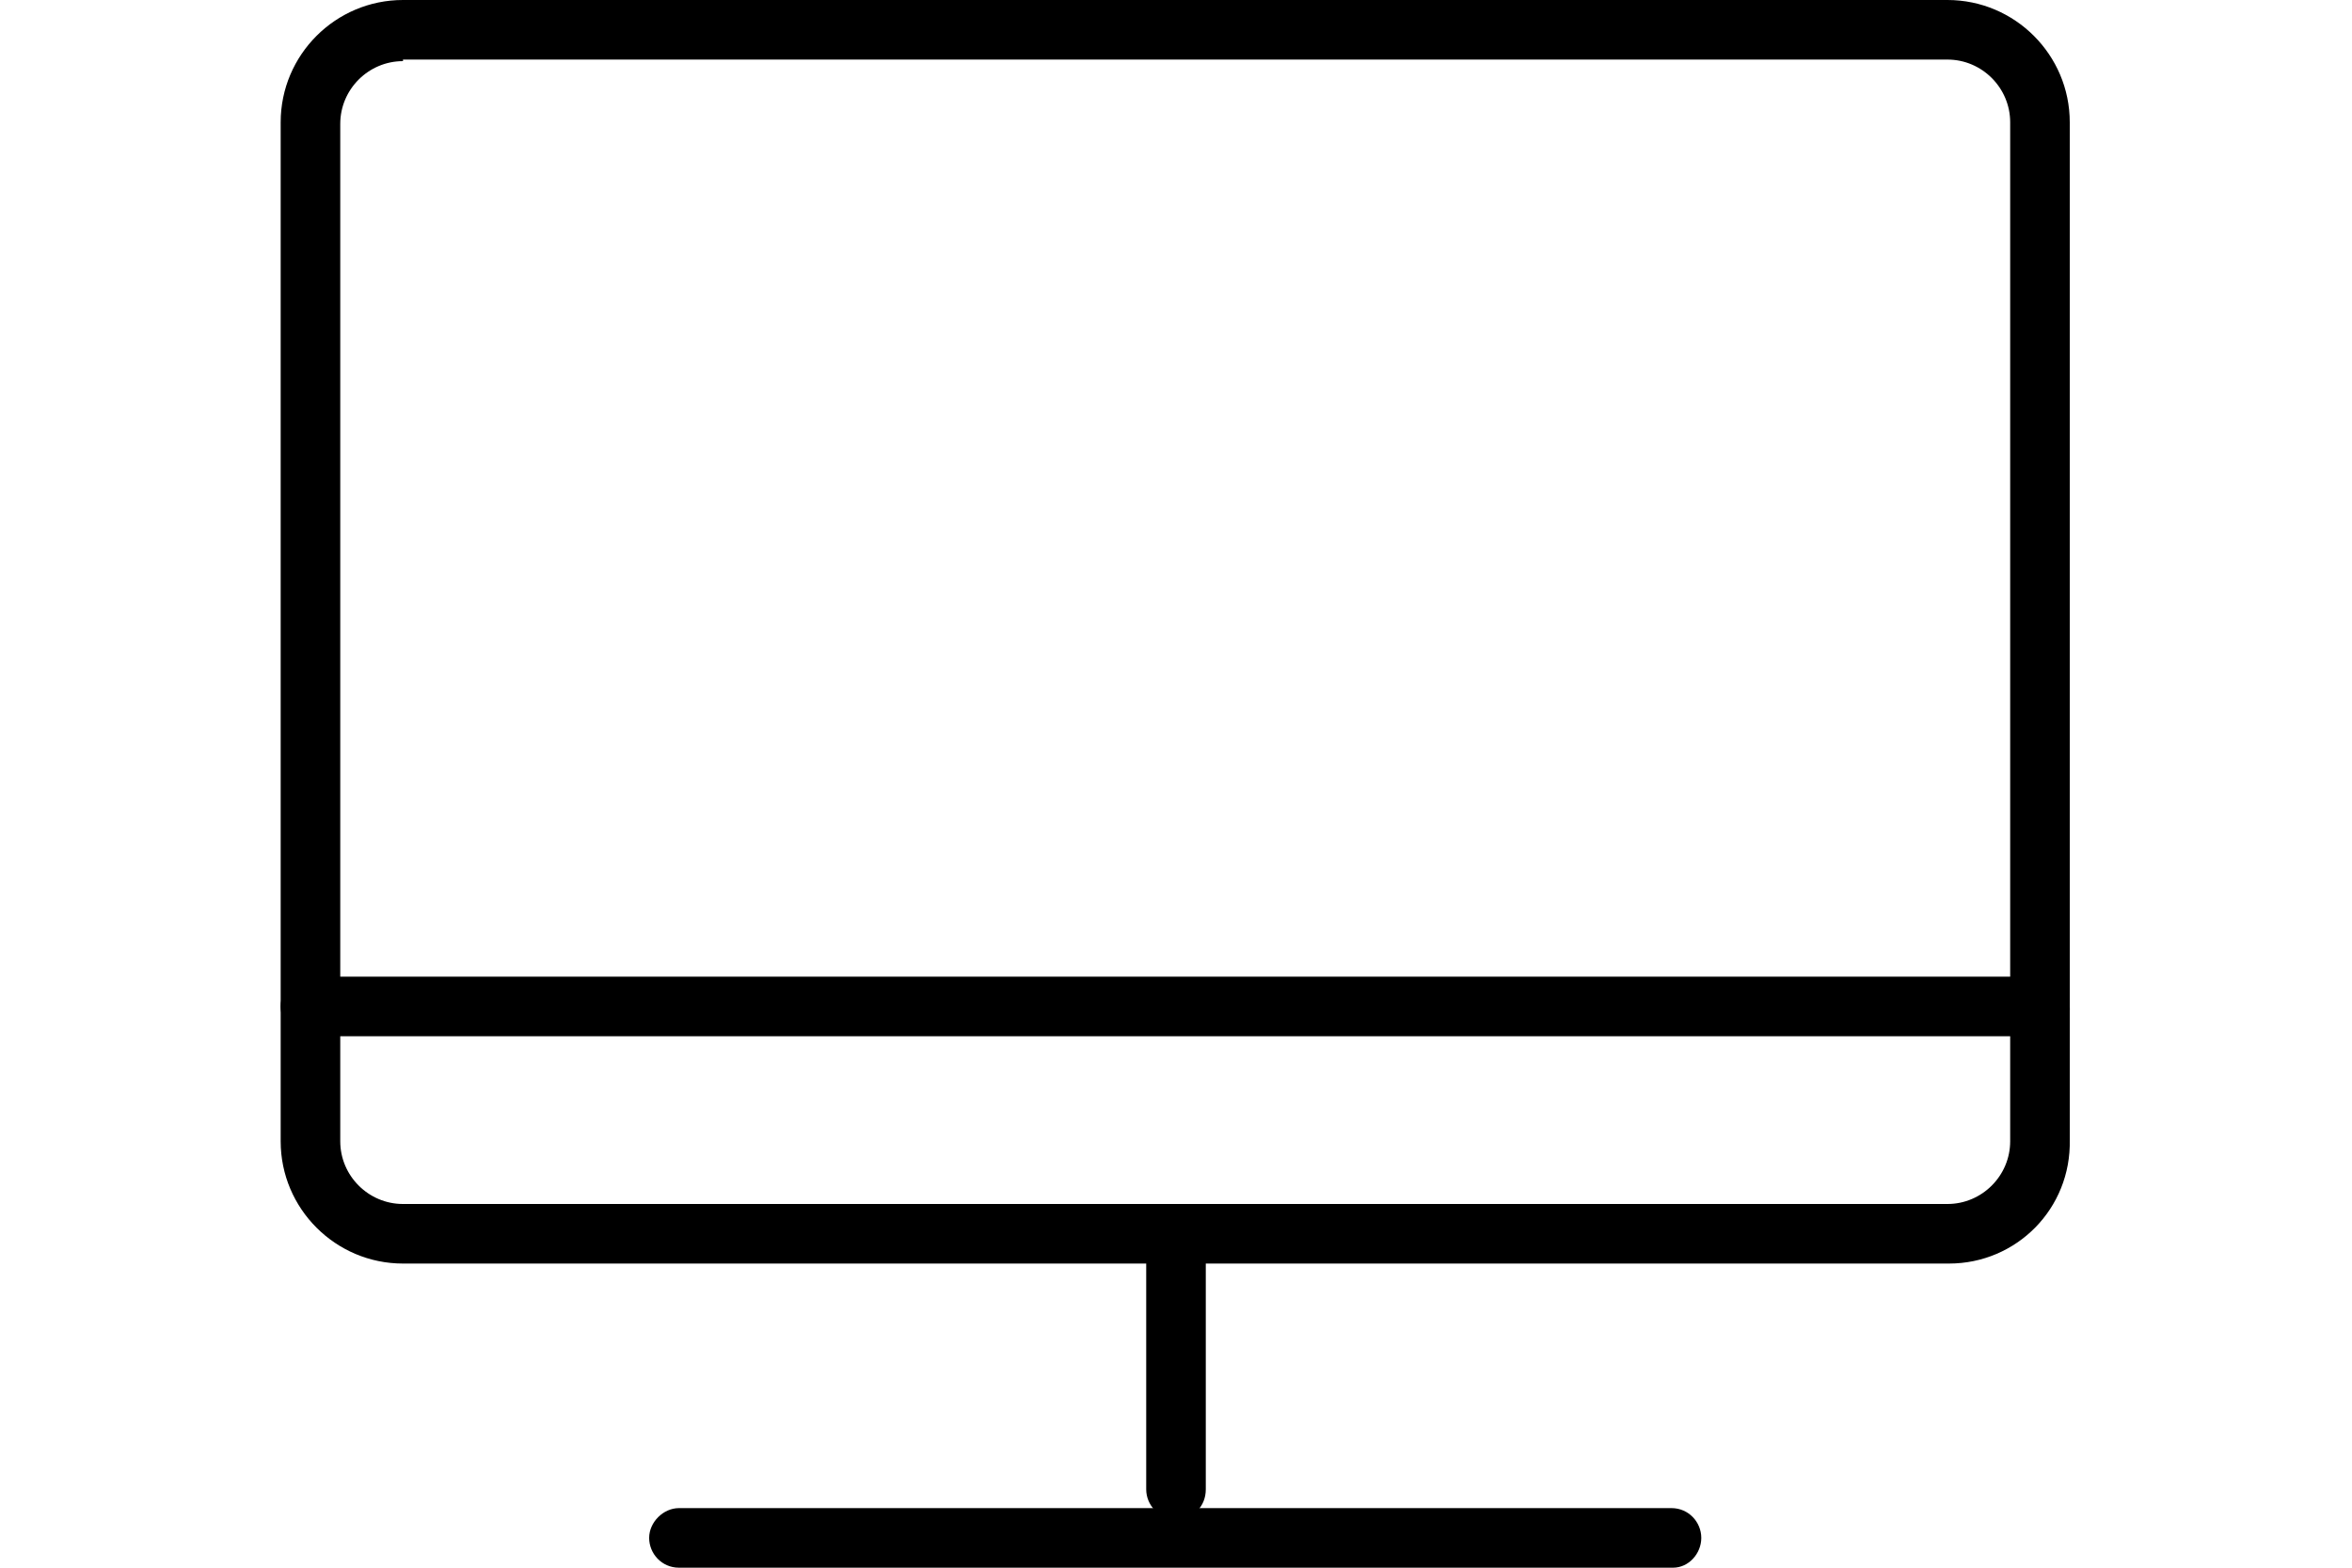
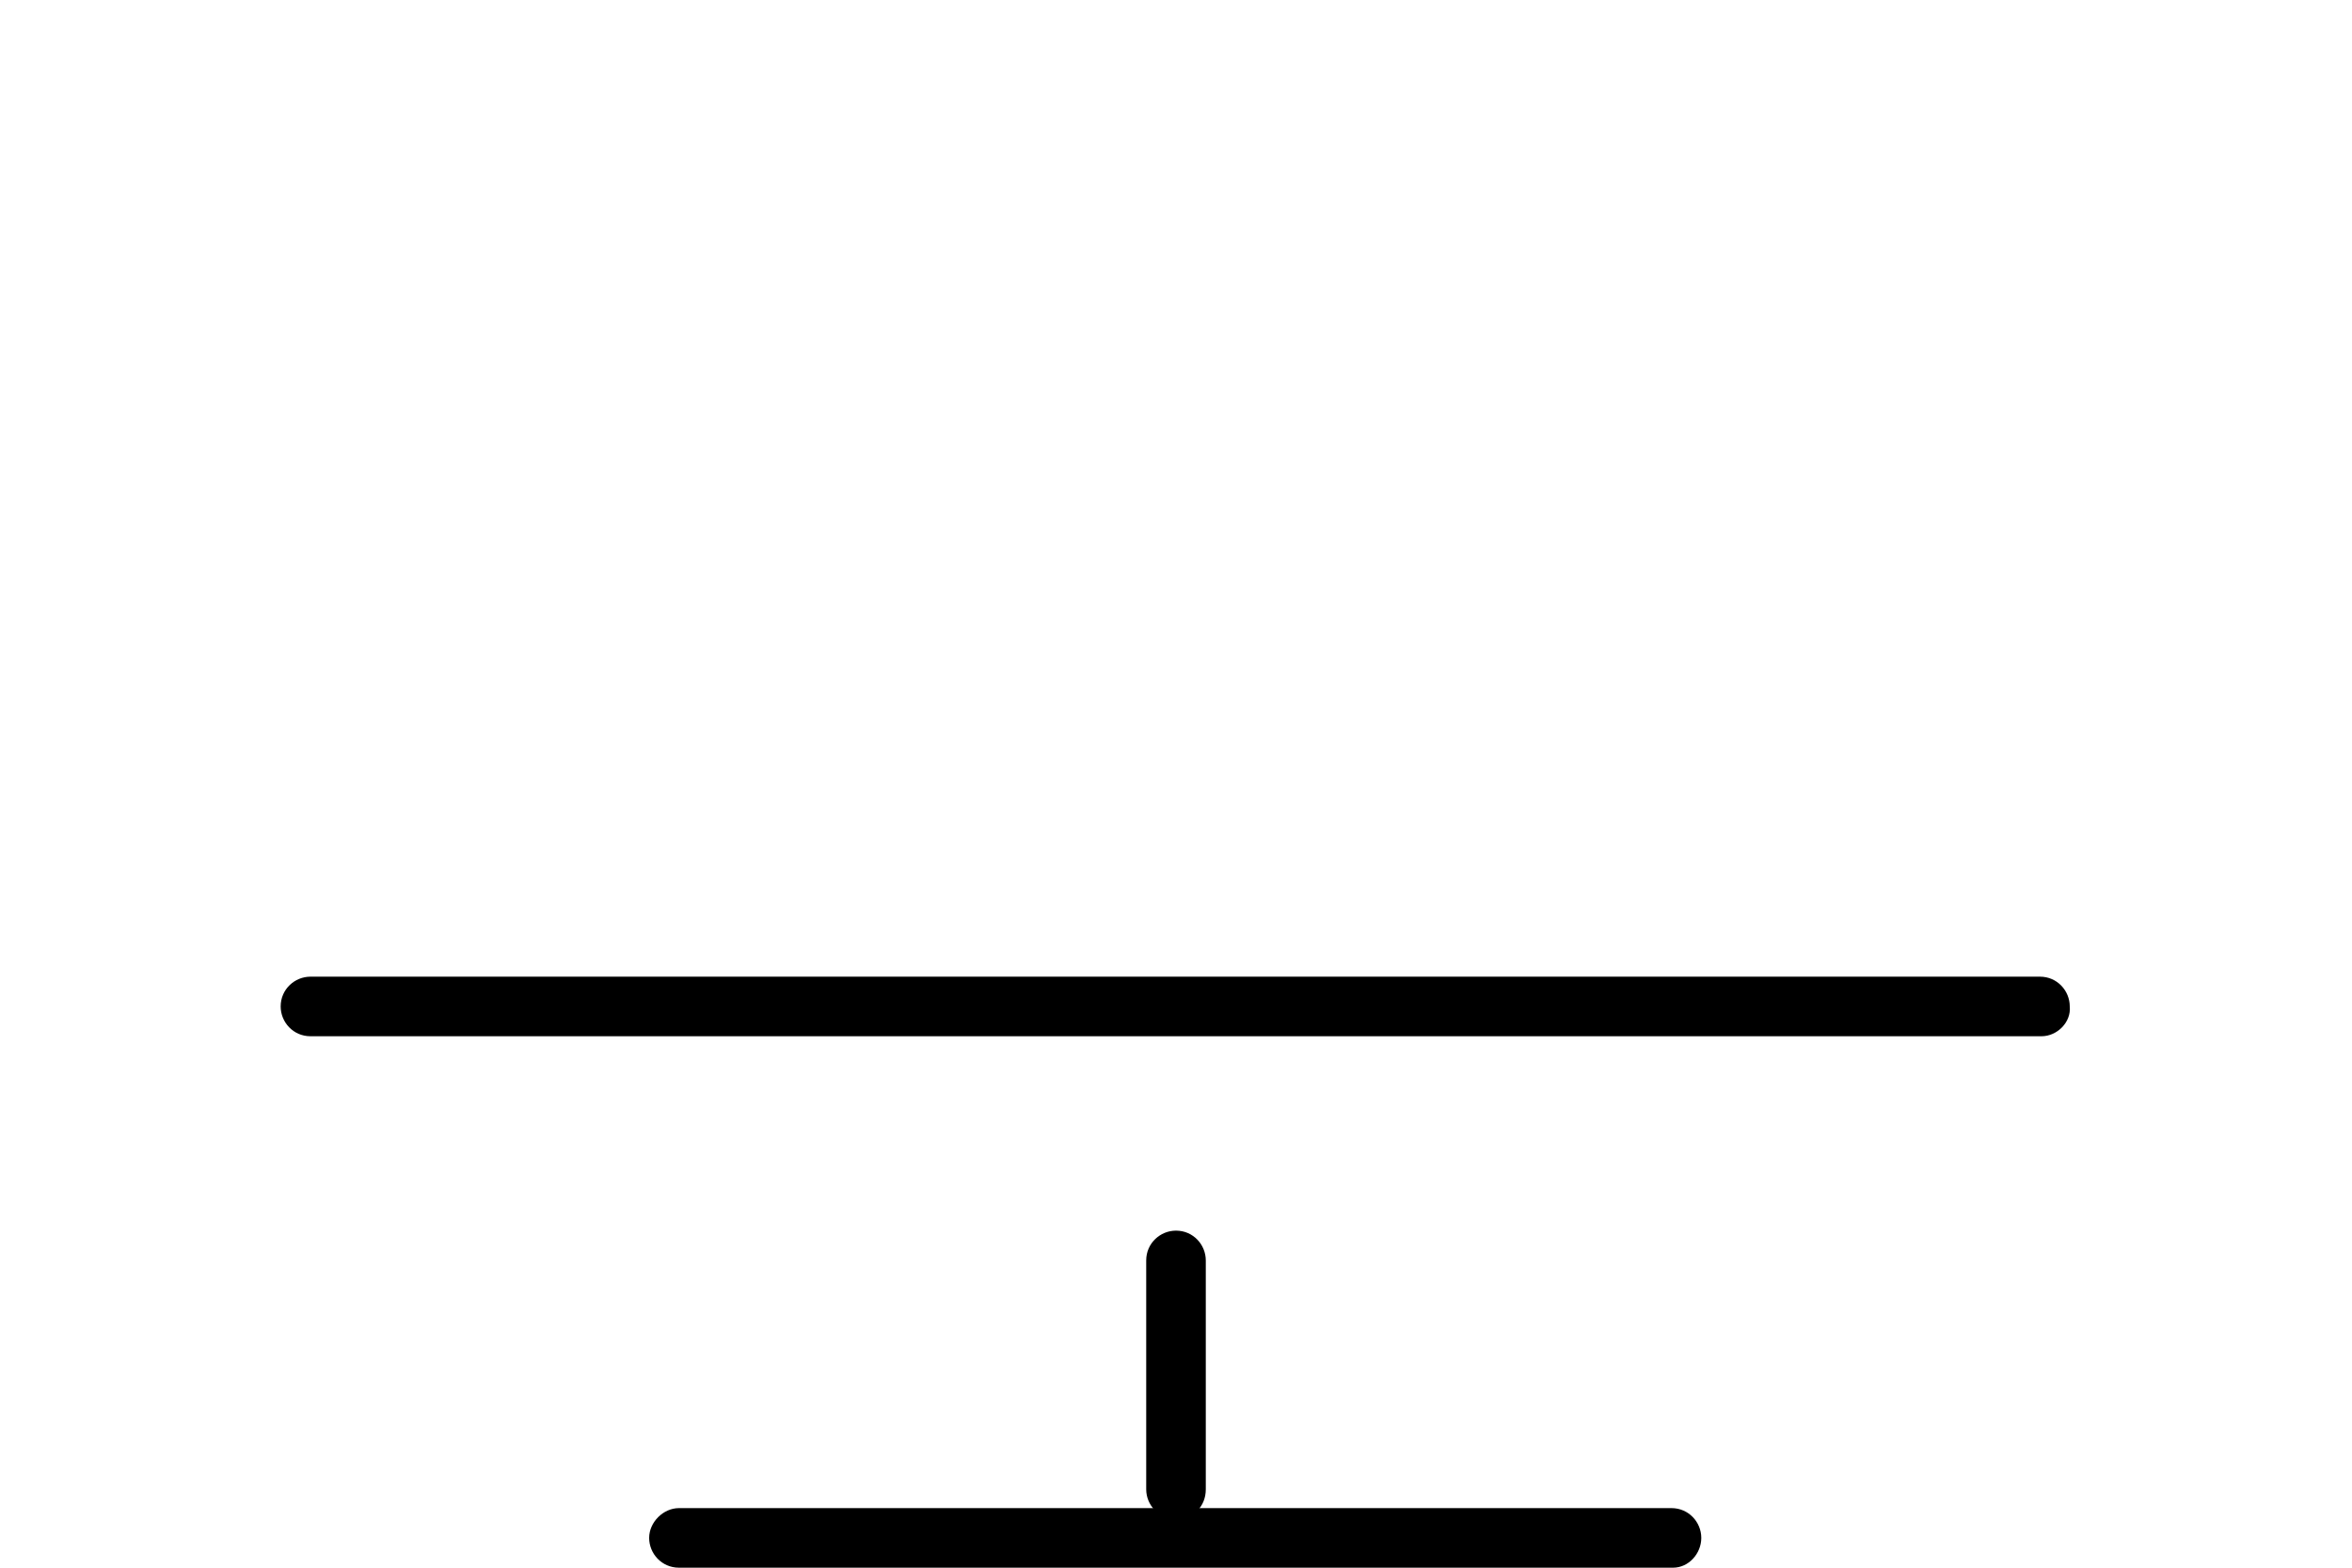
<svg xmlns="http://www.w3.org/2000/svg" version="1.1" x="0px" y="0px" viewBox="0 0 150 100" style="enable-background:new 0 0 150 100;" xml:space="preserve">
  <g id="Layer_2">
</g>
  <g id="Layer_1">
</g>
  <g id="Color">
</g>
  <g id="ADMIN">
</g>
  <g id="SECURE">
</g>
  <g id="MANAGE">
</g>
  <g id="ADAPTIVE">
    <g>
      <g>
        <g>
          <g>
            <g>
              <g>
-                 <path d="M124.3,80.6H25.7c-4.3,0-7.8-3.5-7.8-7.8V7.8c0-4.3,3.5-7.8,7.8-7.8h98.5c4.3,0,7.8,3.5,7.8,7.8v64.9         C132.1,77.1,128.6,80.6,124.3,80.6z M25.7,3.9c-2.2,0-4,1.8-4,4v64.9c0,2.2,1.8,4,4,4h98.5c2.2,0,4-1.8,4-4V7.8         c0-2.2-1.8-4-4-4H25.7z" />
-               </g>
+                 </g>
            </g>
          </g>
        </g>
        <g>
          <g>
            <g>
              <g>
                <path d="M130.2,66.1H19.8c-1.1,0-1.9-0.9-1.9-1.9c0-1.1,0.9-1.9,1.9-1.9h110.3c1.1,0,1.9,0.9,1.9,1.9         C132.1,65.2,131.2,66.1,130.2,66.1z" />
              </g>
            </g>
          </g>
        </g>
        <g>
          <g>
            <g>
              <g>
                <path d="M75,96.9c-1.1,0-1.9-0.9-1.9-1.9V80.4c0-1.1,0.9-1.9,1.9-1.9c1.1,0,1.9,0.9,1.9,1.9V95C76.9,96.1,76.1,96.9,75,96.9z         " />
              </g>
            </g>
          </g>
        </g>
        <g>
          <g>
            <g>
              <g>
                <path d="M106.7,100H43.3c-1.1,0-1.9-0.9-1.9-1.9s0.9-1.9,1.9-1.9h63.3c1.1,0,1.9,0.9,1.9,1.9S107.7,100,106.7,100z" />
              </g>
            </g>
          </g>
        </g>
      </g>
    </g>
  </g>
  <g id="TESTING">
</g>
</svg>